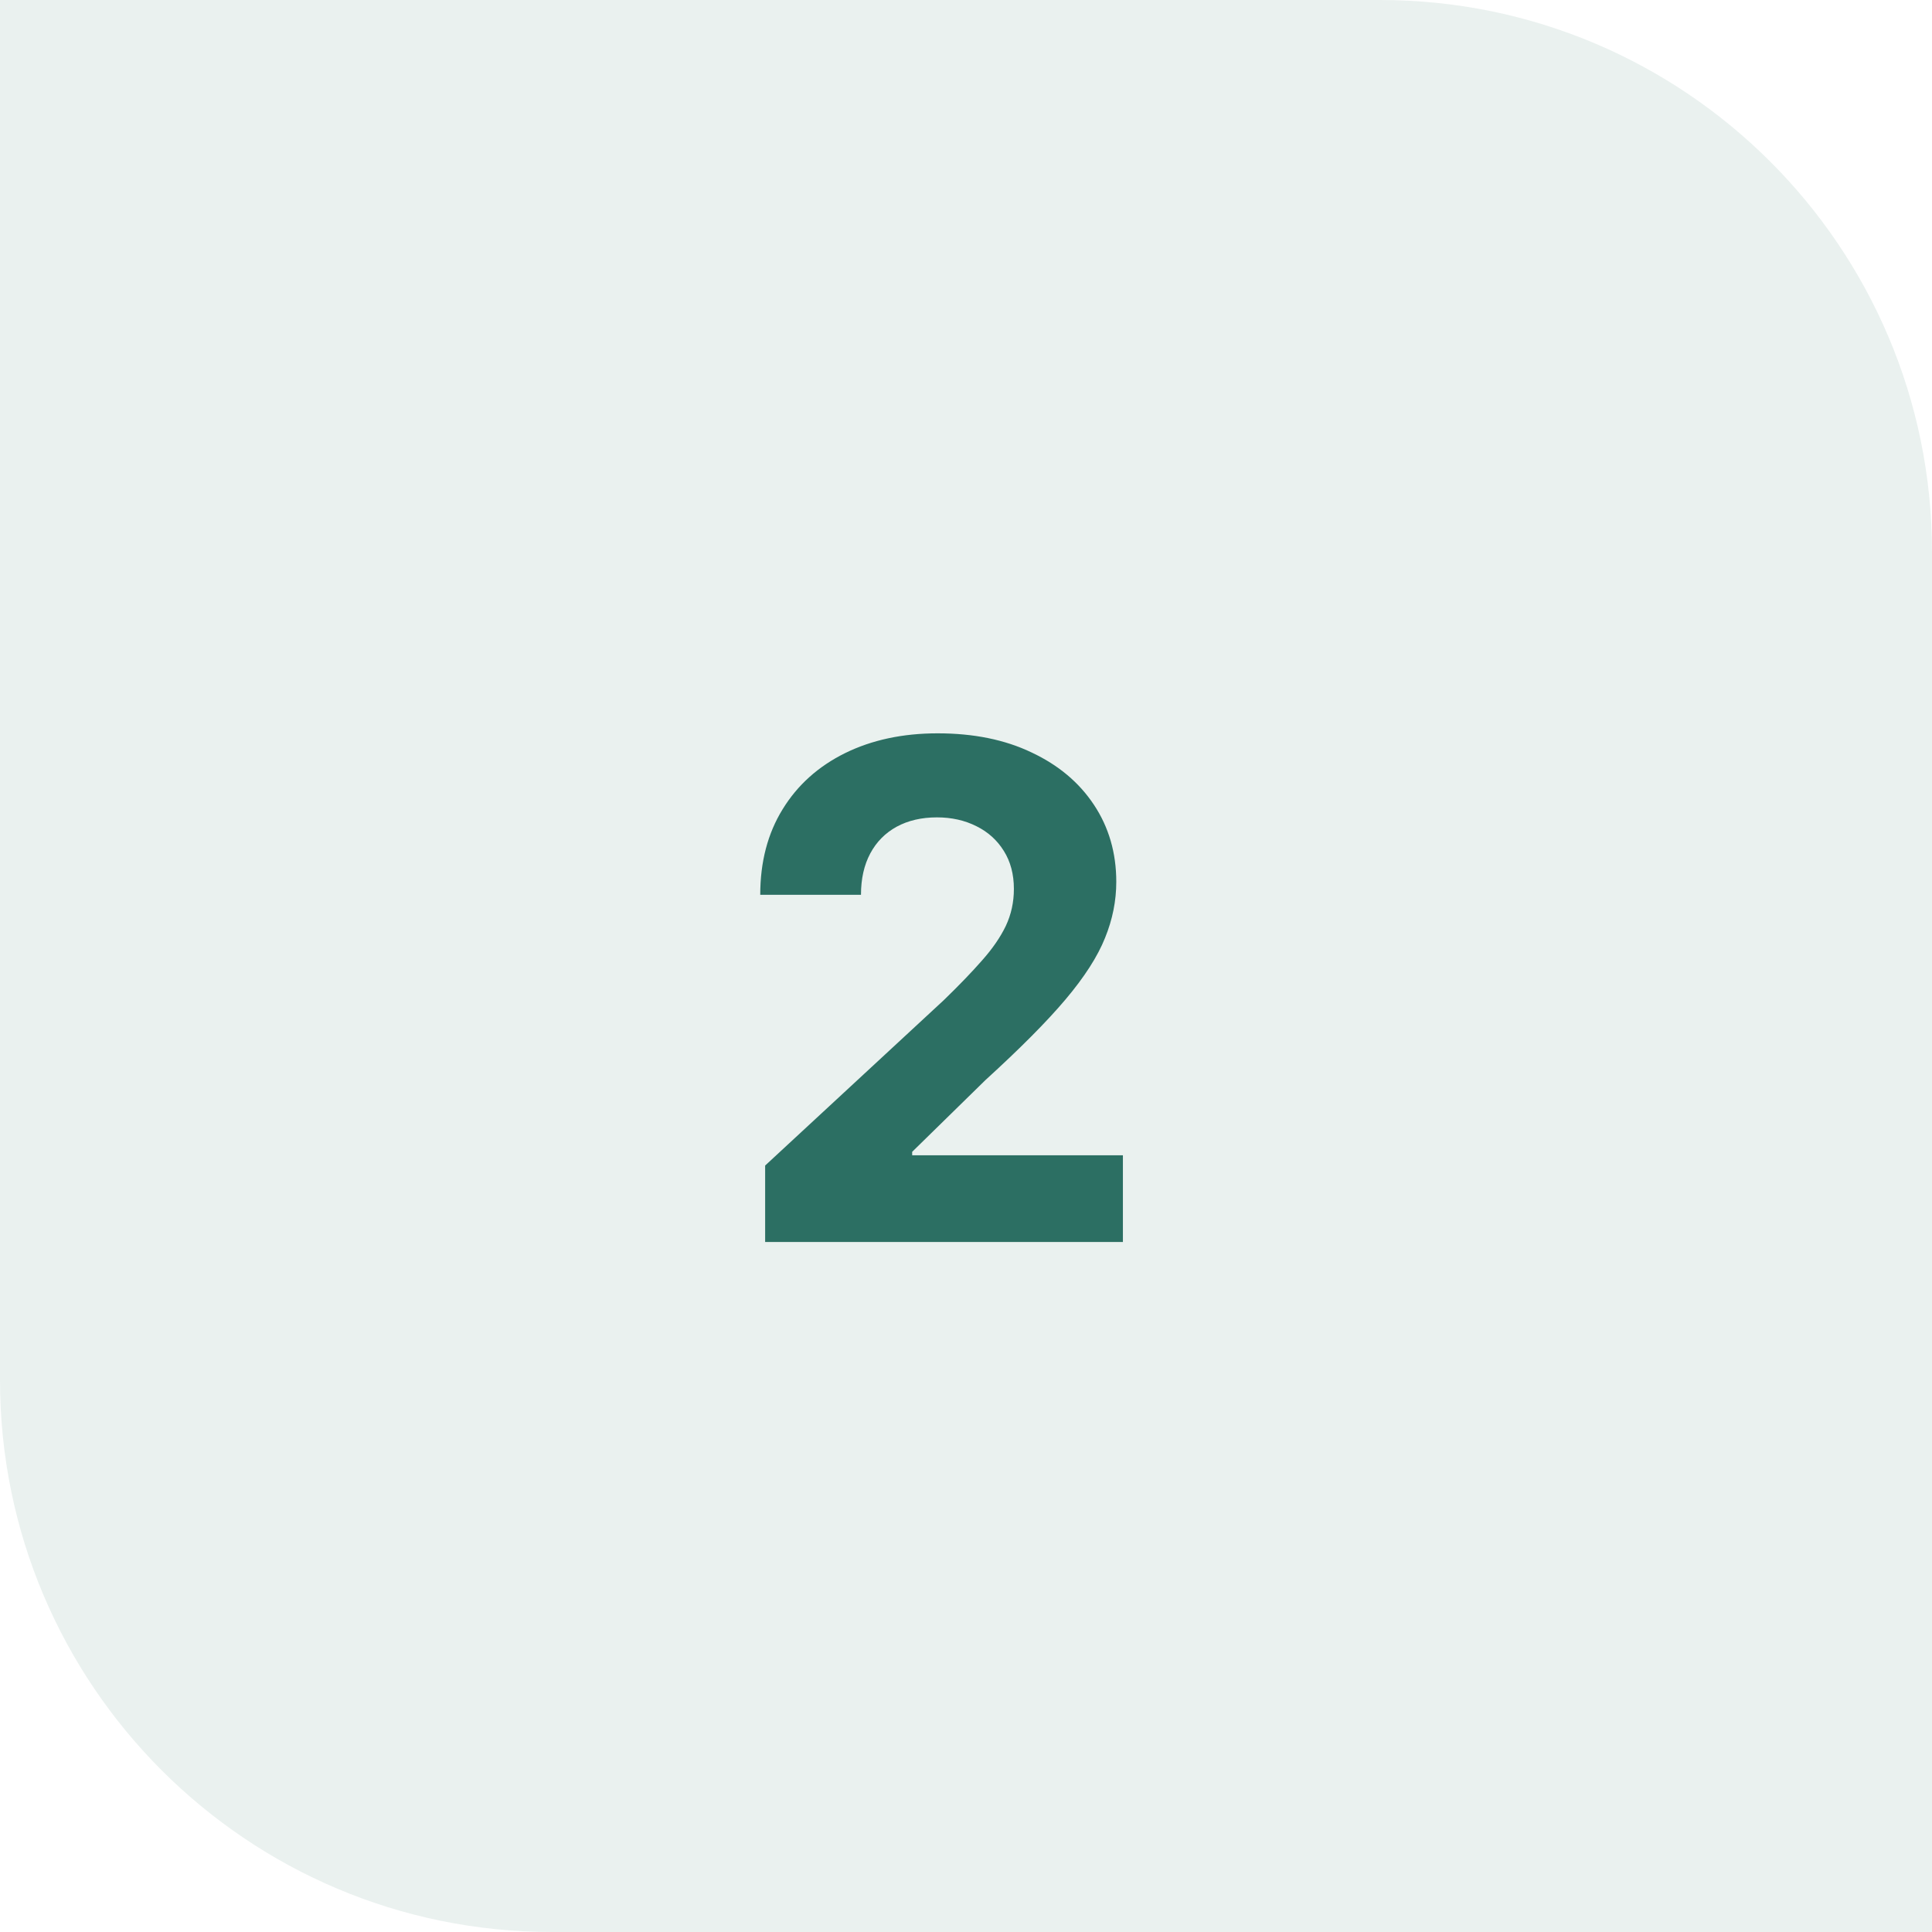
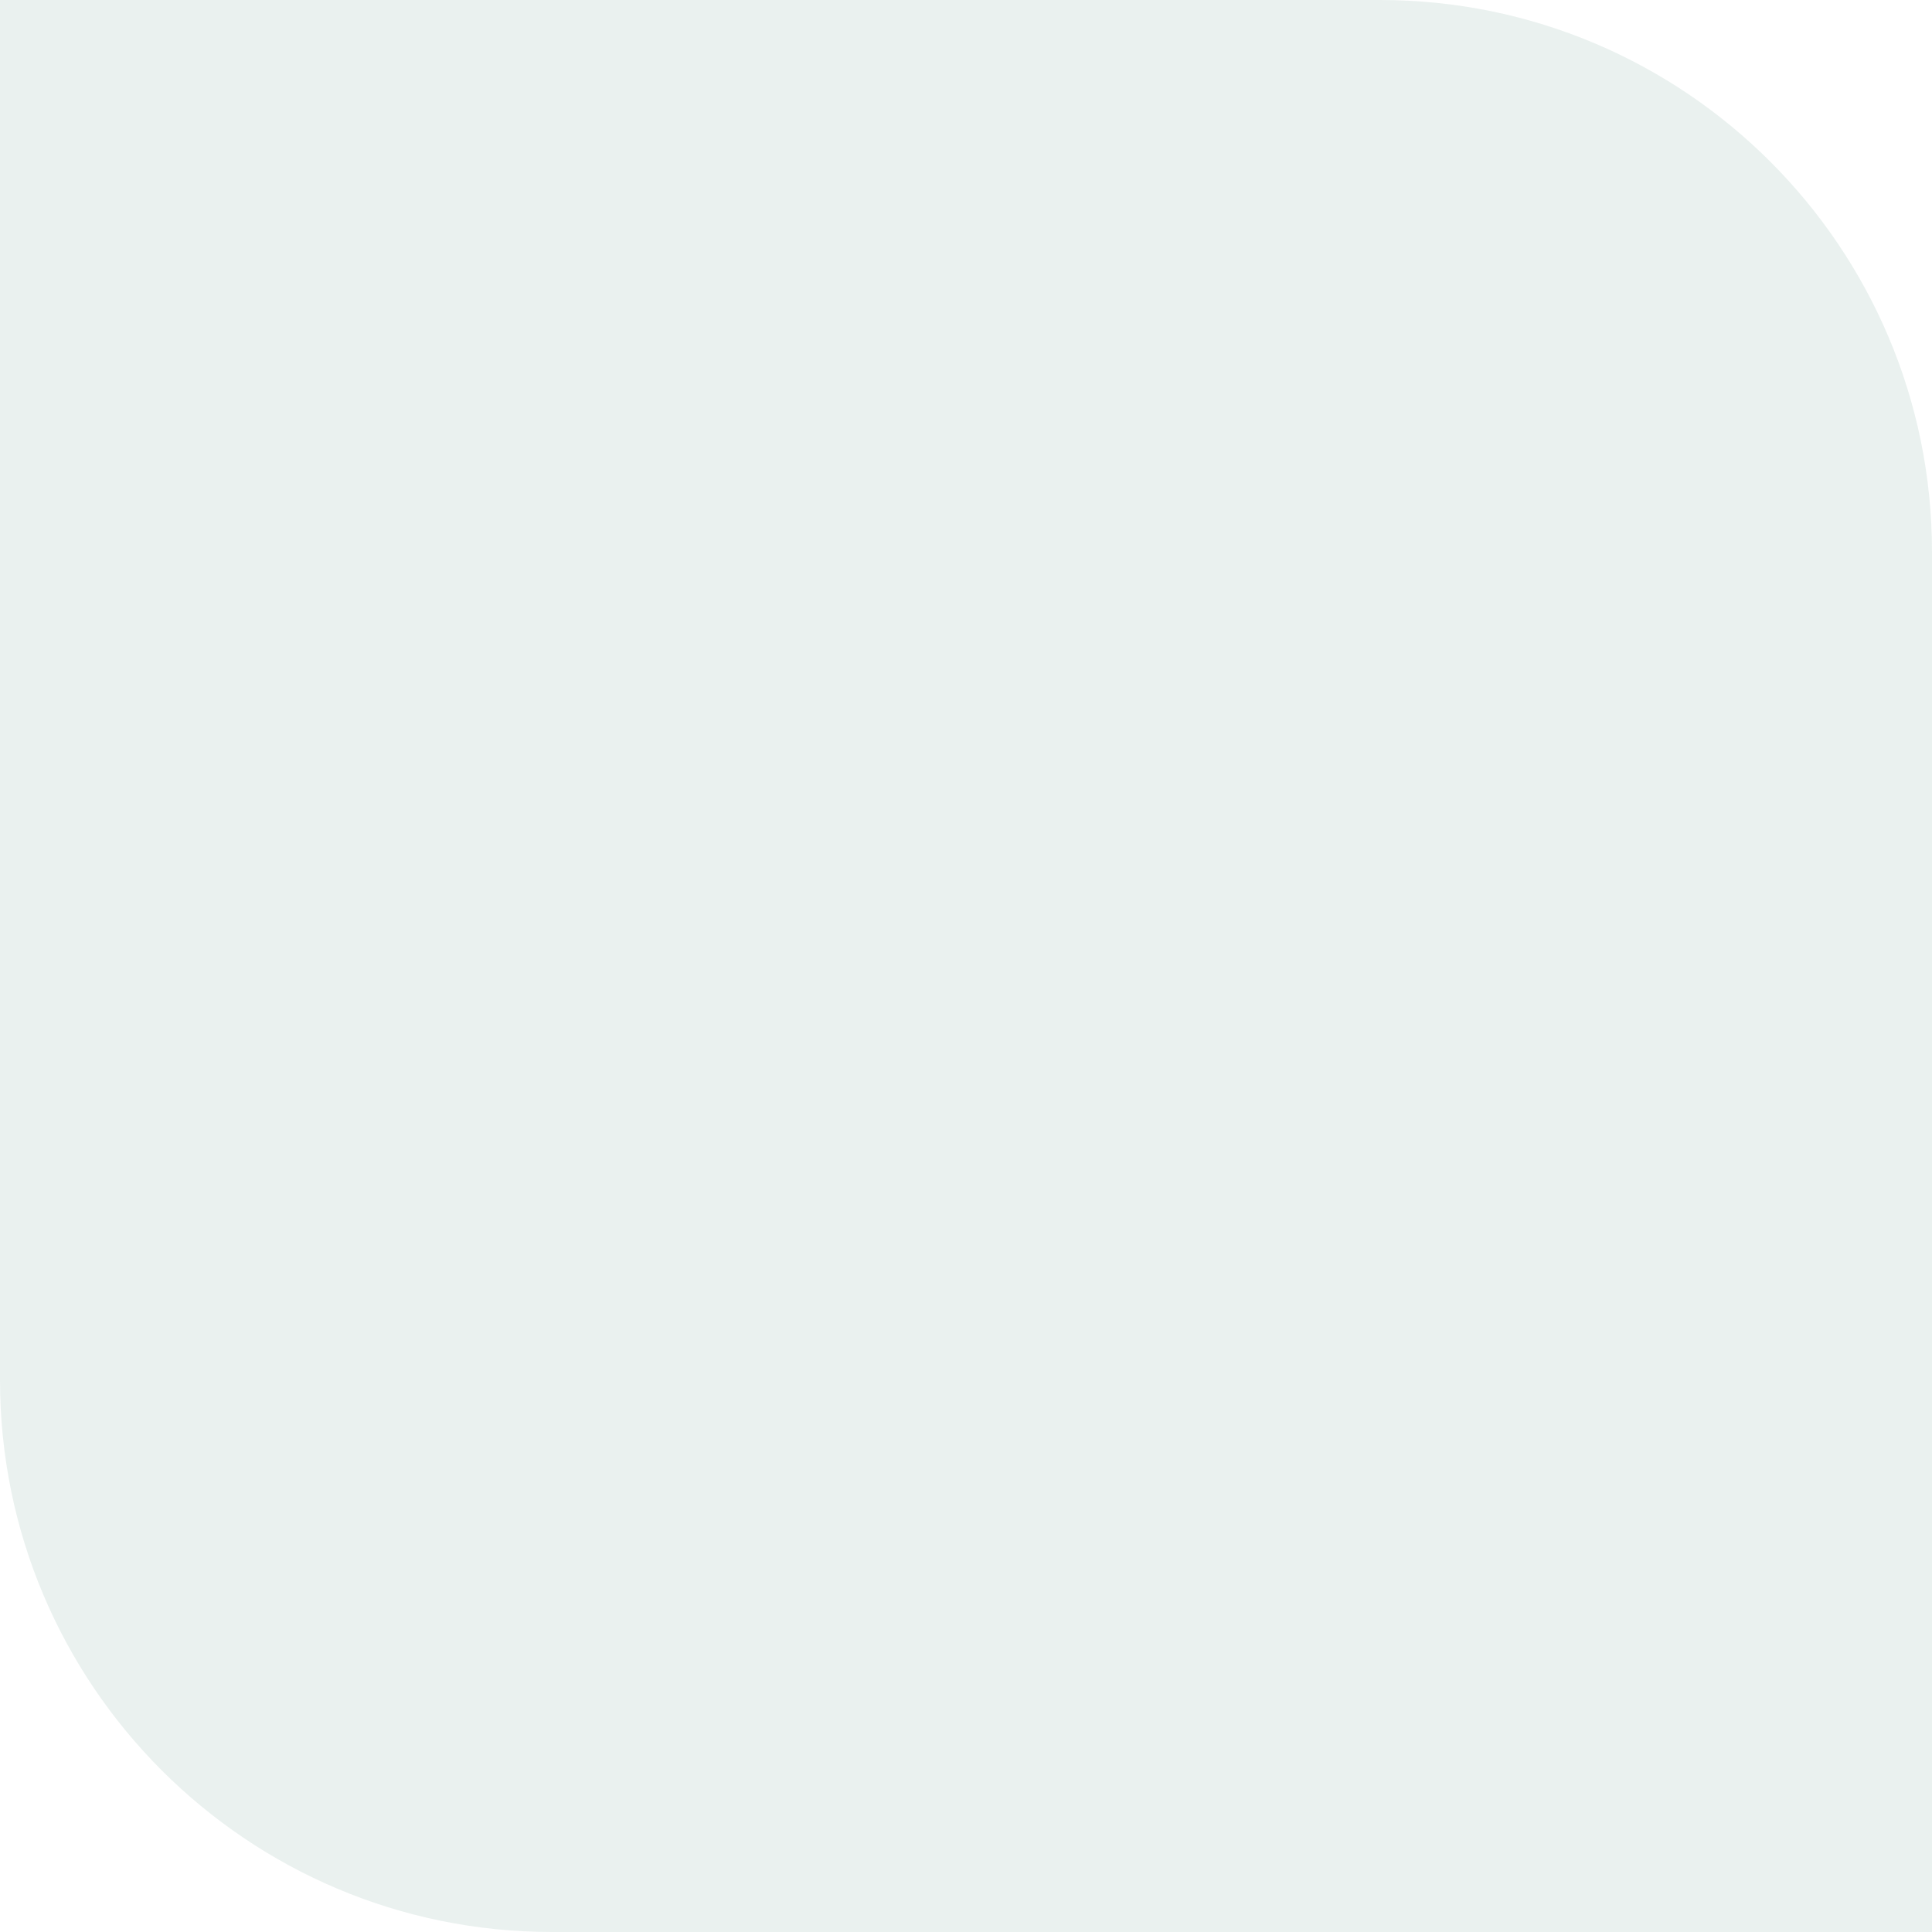
<svg xmlns="http://www.w3.org/2000/svg" width="28" height="28" viewBox="0 0 28 28" fill="none">
  <path d="M0 0H20C24.418 0 28 3.582 28 8V28H8C3.582 28 0 24.418 0 20V0Z" fill="#2C6F63" fill-opacity="0.1" />
-   <path d="M11.089 18V16.892L13.678 14.495C13.898 14.282 14.083 14.09 14.232 13.92C14.384 13.749 14.499 13.582 14.577 13.419C14.655 13.253 14.694 13.075 14.694 12.883C14.694 12.67 14.645 12.486 14.548 12.332C14.451 12.176 14.319 12.057 14.151 11.974C13.982 11.889 13.792 11.846 13.579 11.846C13.356 11.846 13.162 11.891 12.996 11.981C12.831 12.071 12.703 12.2 12.613 12.368C12.523 12.536 12.478 12.736 12.478 12.968H11.018C11.018 12.492 11.126 12.079 11.342 11.729C11.557 11.378 11.859 11.107 12.247 10.915C12.635 10.724 13.083 10.628 13.589 10.628C14.11 10.628 14.564 10.72 14.95 10.905C15.338 11.087 15.64 11.34 15.855 11.665C16.07 11.989 16.178 12.361 16.178 12.78C16.178 13.055 16.124 13.325 16.015 13.593C15.908 13.861 15.718 14.158 15.443 14.484C15.169 14.809 14.781 15.198 14.282 15.653L13.22 16.693V16.743H16.274V18H11.089Z" fill="#2C6F63" />
</svg>